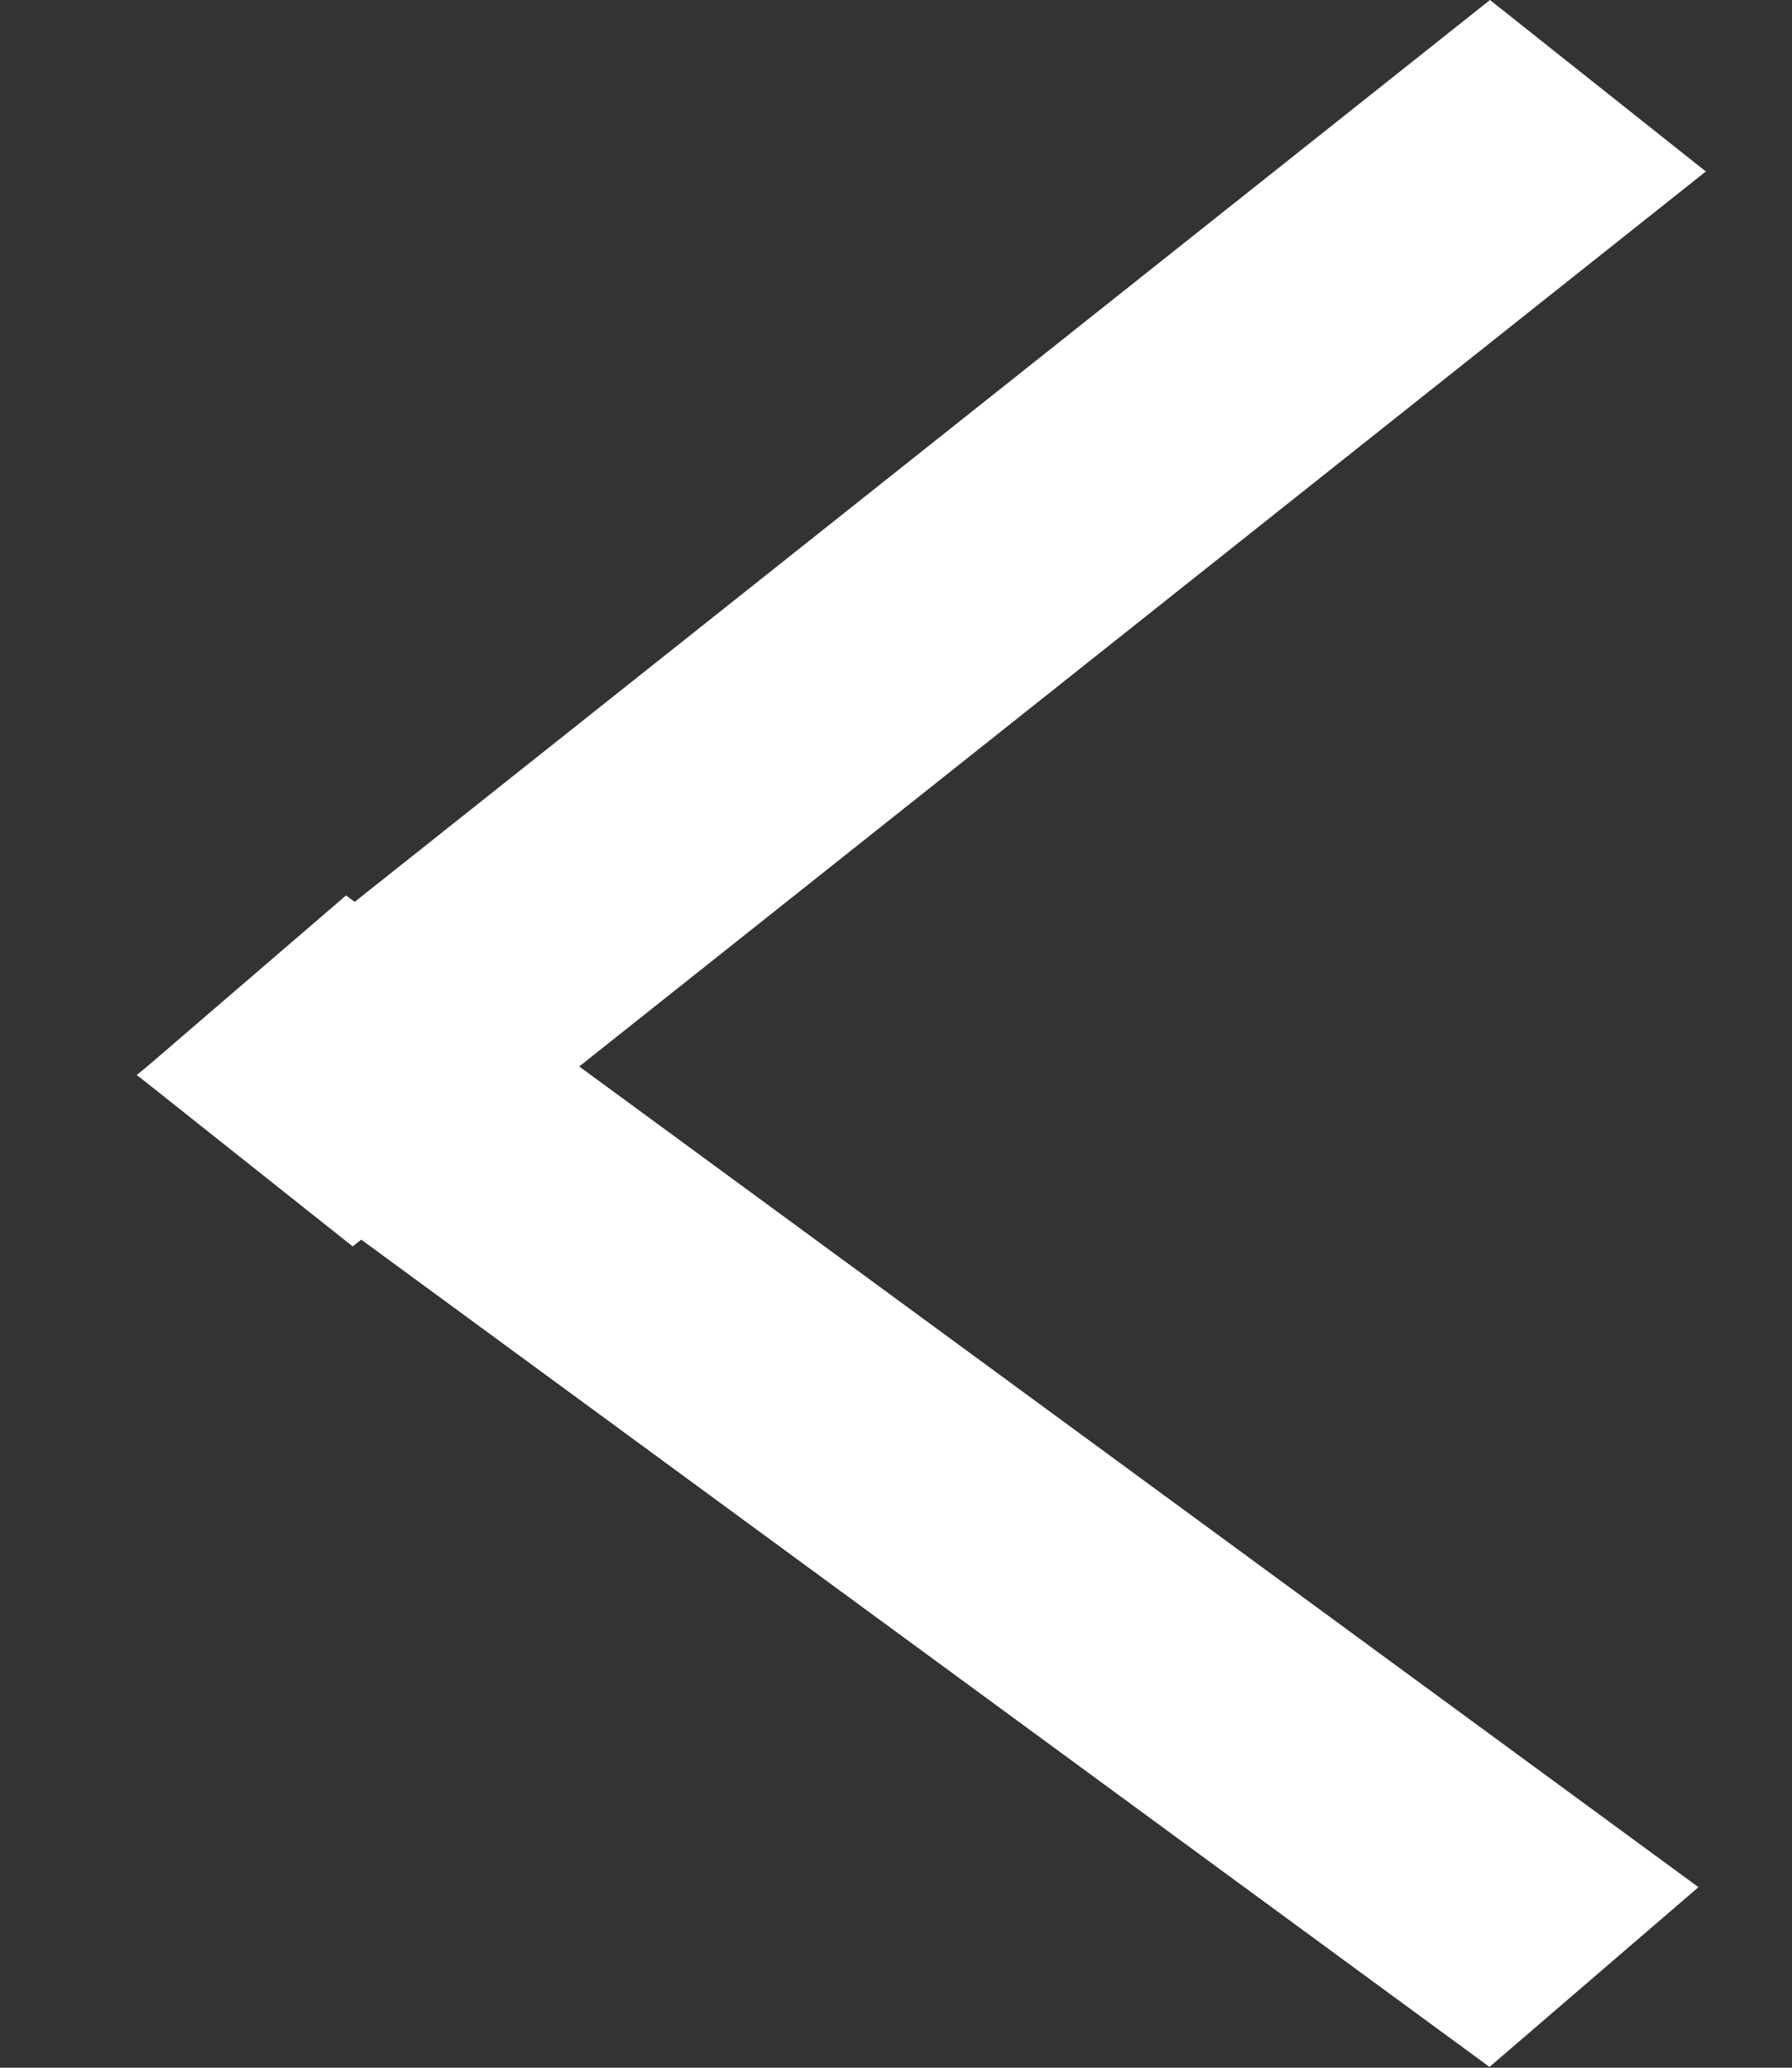
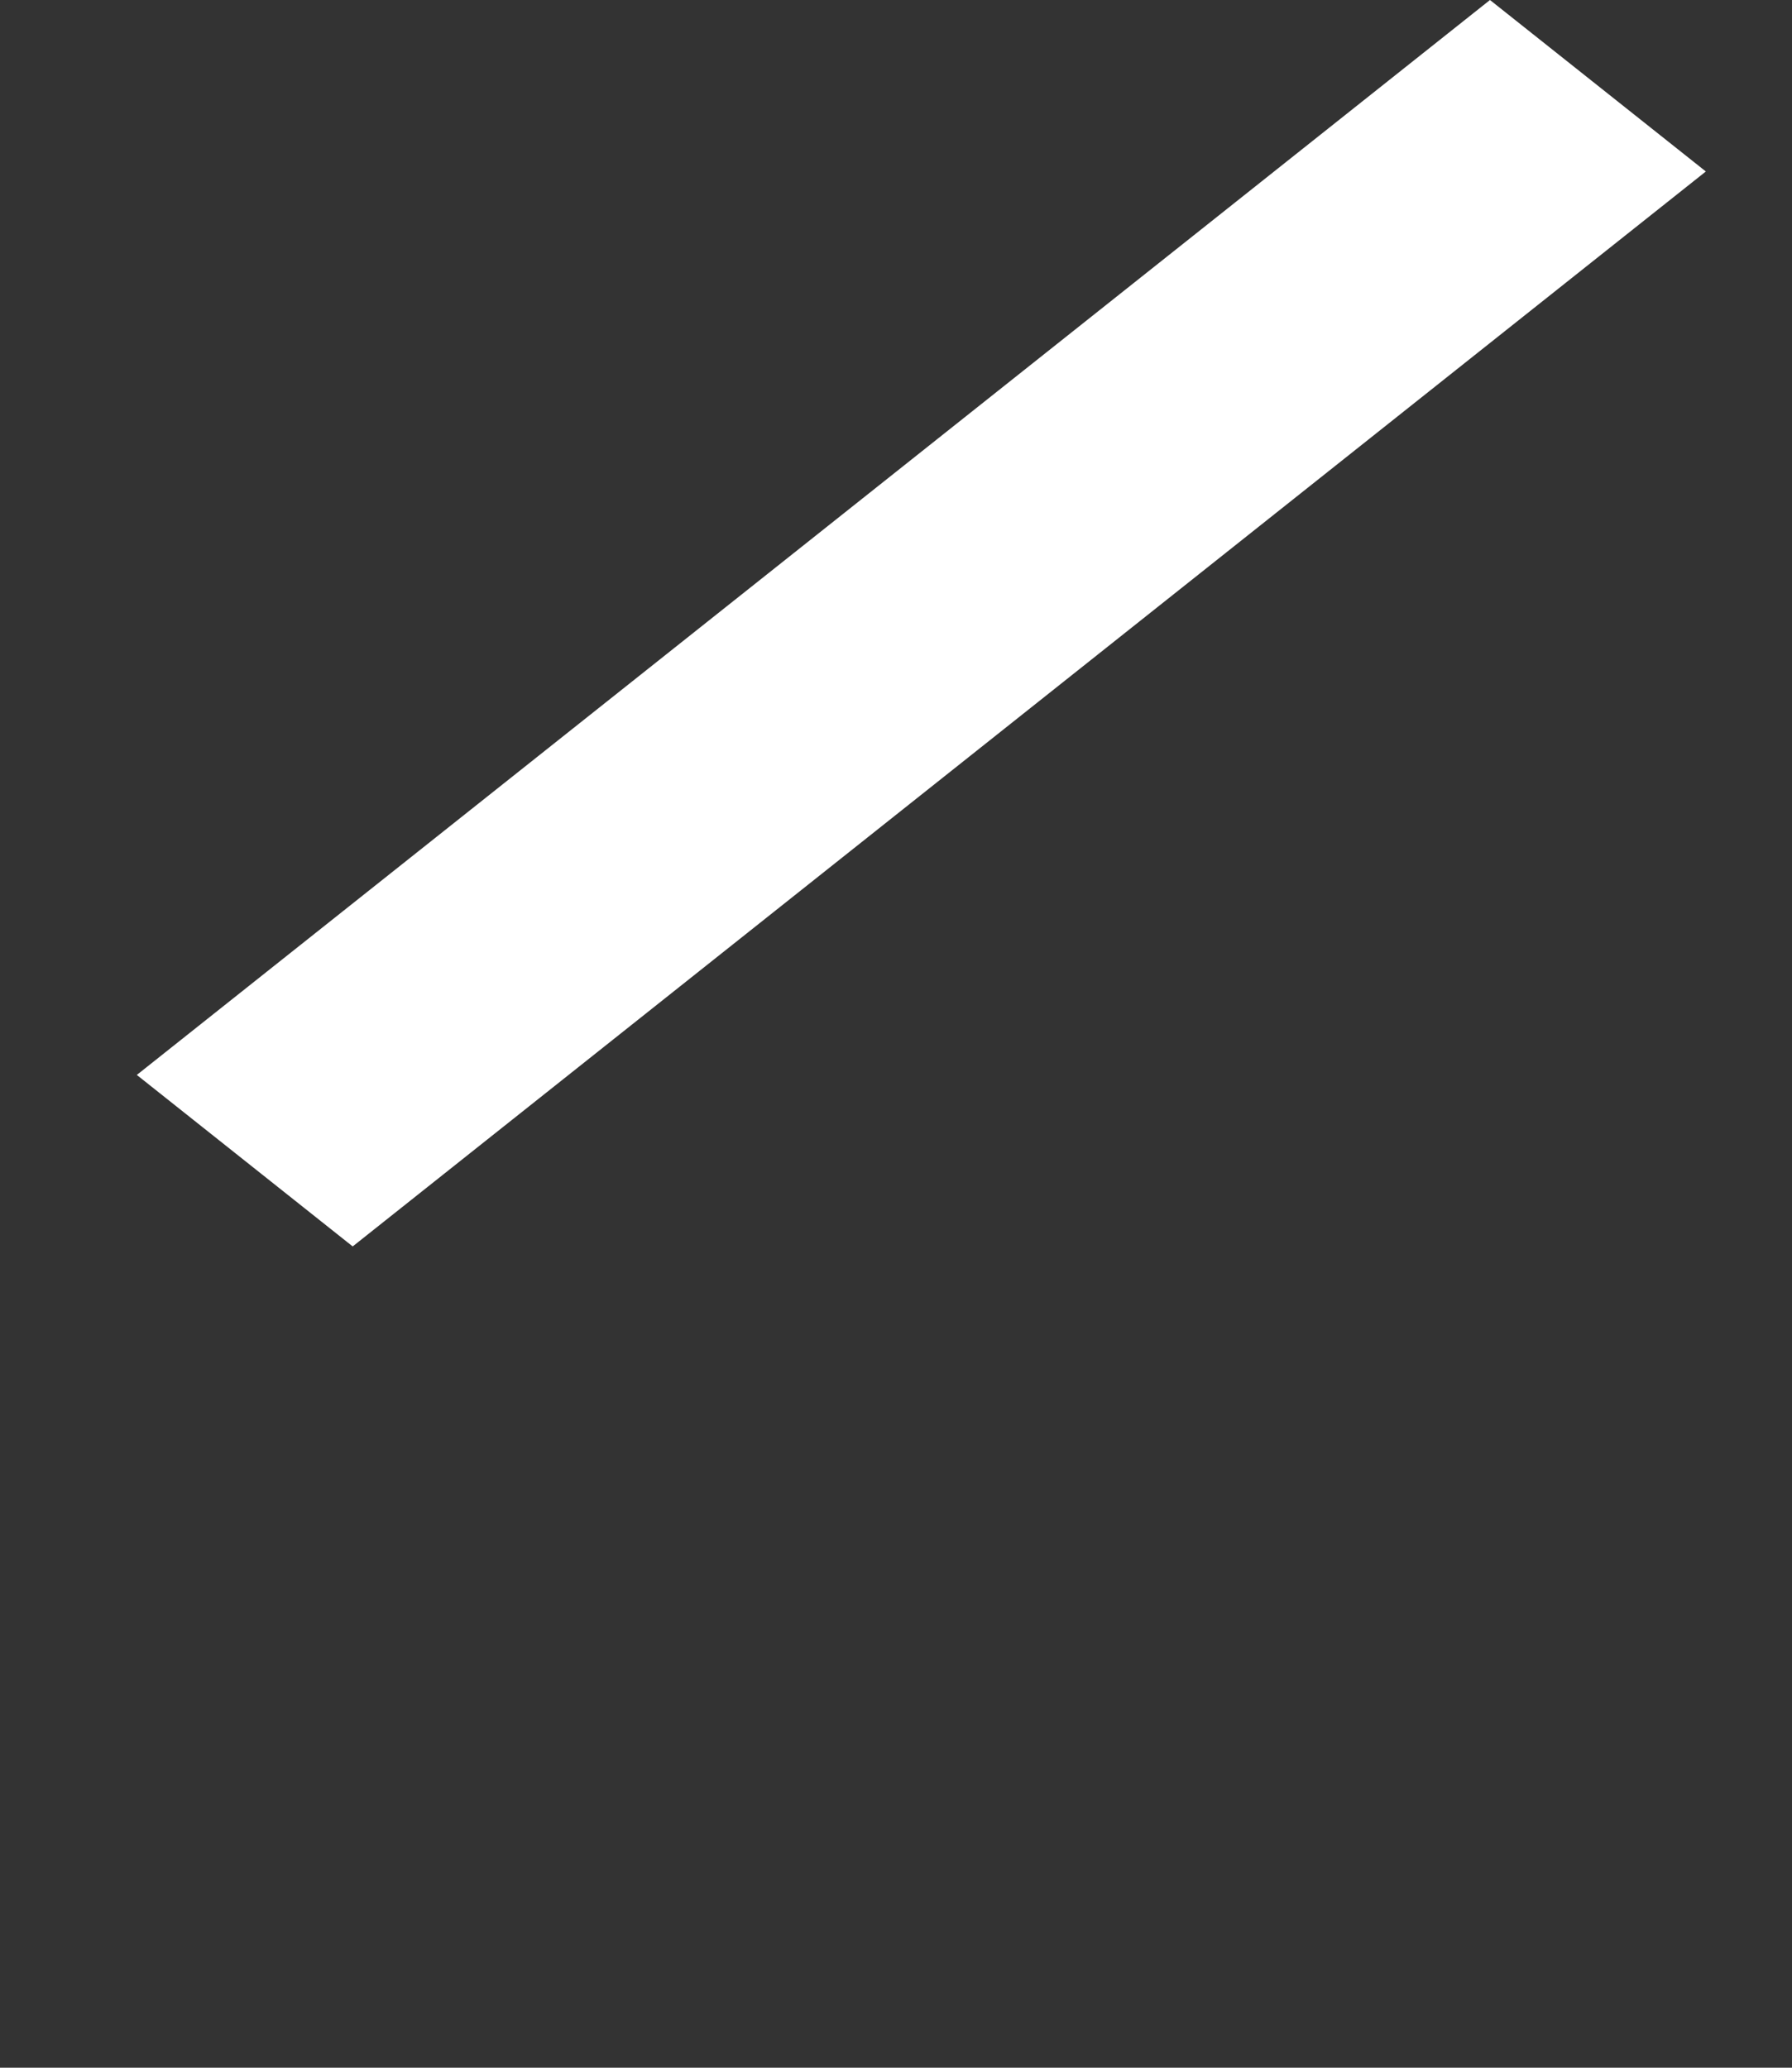
<svg xmlns="http://www.w3.org/2000/svg" width="13" height="15" viewBox="0 0 13 15" fill="none">
  <rect x="0" y="0" width="13" height="15" fill="#333333" stroke="none" />
  <line y1="-1" x2="12.537" y2="-1" transform="matrix(-0.783 0.622 -0.783 -0.622 10.809 0)" stroke="white" stroke-width="2" />
-   <line y1="-1" x2="12.173" y2="-1" transform="matrix(0.806 0.591 -0.758 0.652 0.994 7.8)" stroke="white" stroke-width="2" />
</svg>